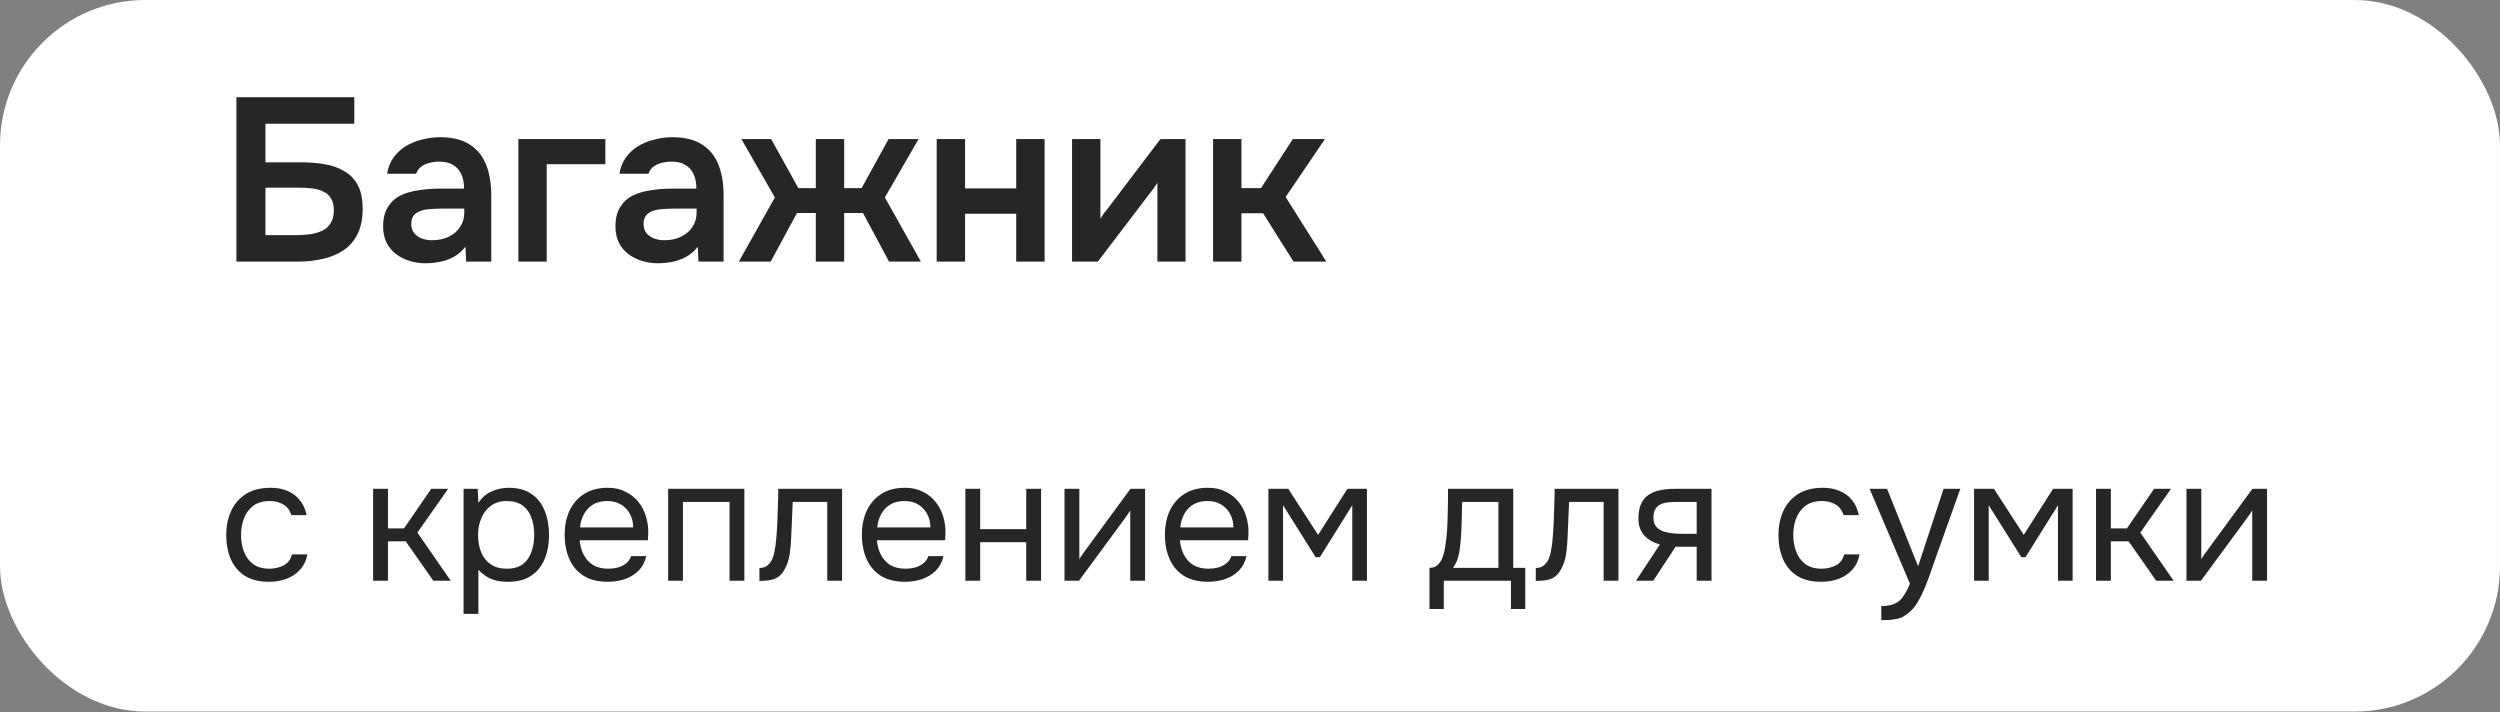
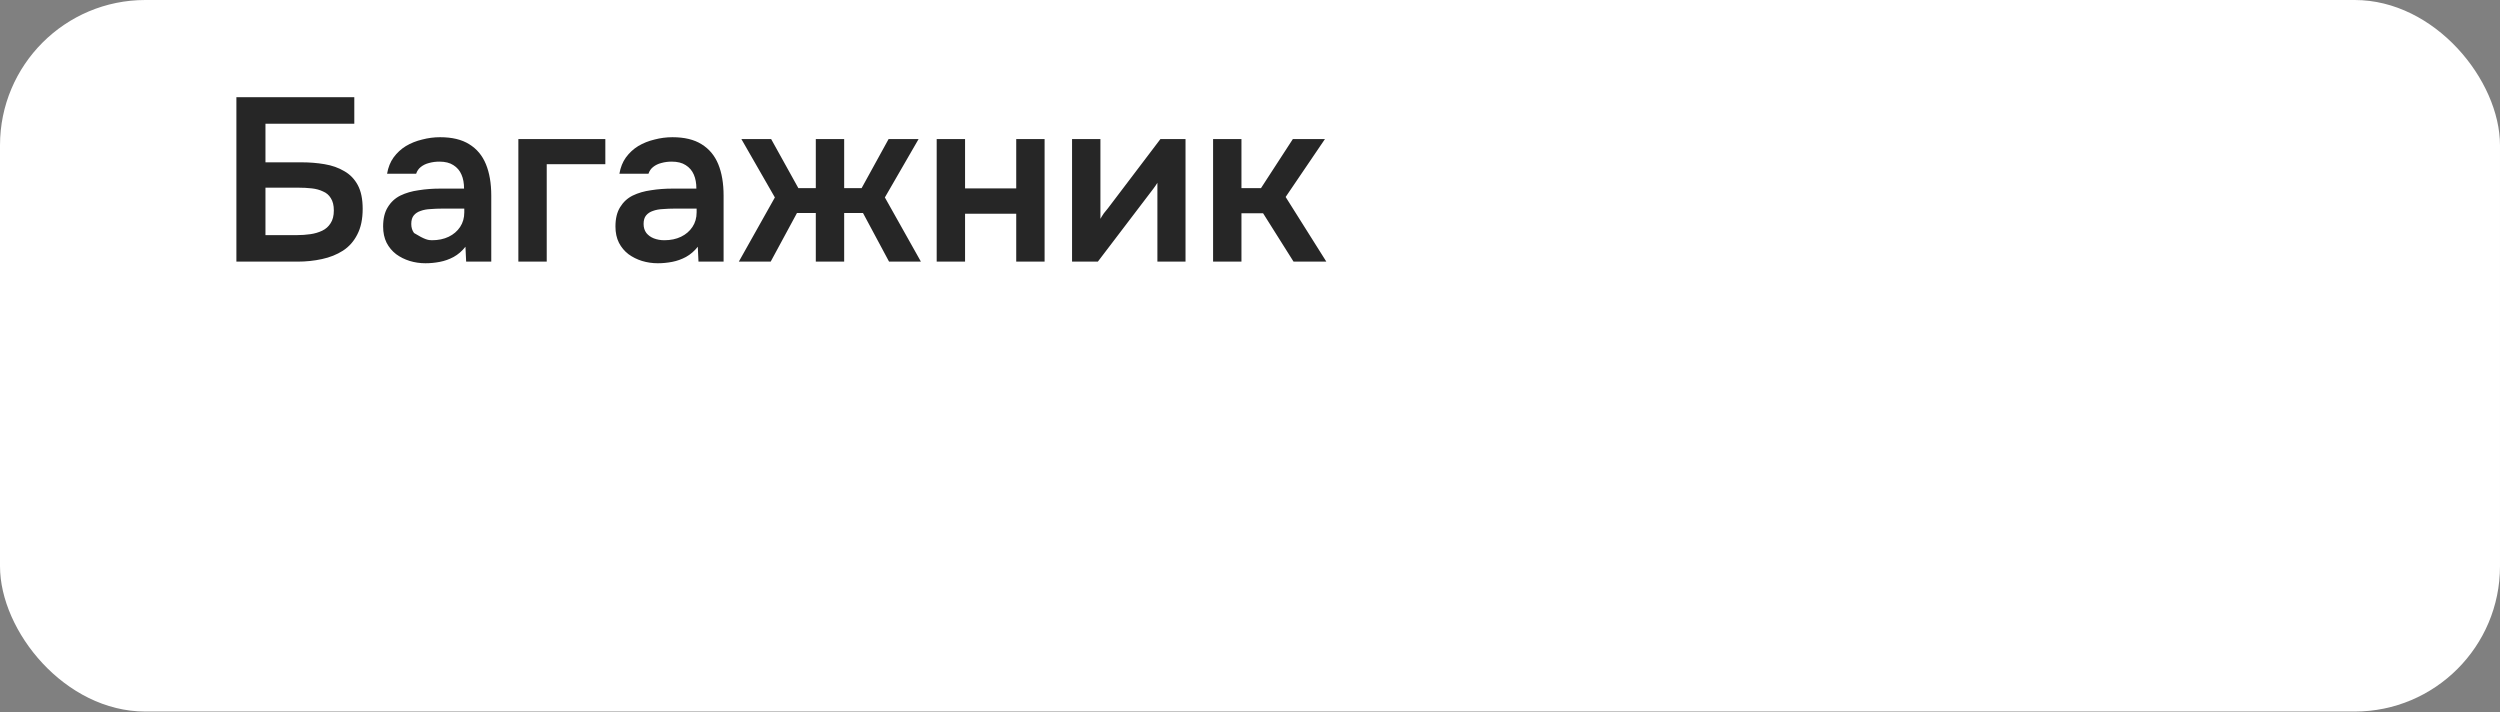
<svg xmlns="http://www.w3.org/2000/svg" width="172" height="49" viewBox="0 0 172 49" fill="none">
  <rect x="0" y="0" width="172" height="49" fill="#808080" stroke="none" />
  <rect width="172" height="48.955" rx="10" fill="white" />
-   <path d="M16.264 18V6.688H24.376V8.512H18.264V11.168H20.744C21.299 11.168 21.827 11.211 22.328 11.296C22.84 11.381 23.293 11.541 23.688 11.776C24.083 12 24.392 12.32 24.616 12.736C24.84 13.152 24.952 13.696 24.952 14.368C24.952 15.072 24.829 15.659 24.584 16.128C24.349 16.597 24.019 16.971 23.592 17.248C23.176 17.515 22.696 17.707 22.152 17.824C21.619 17.941 21.059 18 20.472 18H16.264ZM18.264 16.176H20.44C20.749 16.176 21.053 16.155 21.352 16.112C21.651 16.069 21.923 15.989 22.168 15.872C22.413 15.755 22.605 15.584 22.744 15.36C22.893 15.136 22.968 14.843 22.968 14.48C22.968 14.128 22.899 13.845 22.76 13.632C22.632 13.419 22.451 13.264 22.216 13.168C21.992 13.061 21.736 12.992 21.448 12.96C21.16 12.928 20.856 12.912 20.536 12.912H18.264V16.176ZM29.271 18.112C28.898 18.112 28.535 18.059 28.183 17.952C27.842 17.845 27.532 17.691 27.255 17.488C26.978 17.275 26.759 17.013 26.599 16.704C26.439 16.384 26.359 16.011 26.359 15.584C26.359 15.04 26.466 14.597 26.679 14.256C26.892 13.904 27.18 13.637 27.543 13.456C27.916 13.275 28.338 13.152 28.807 13.088C29.276 13.013 29.767 12.976 30.279 12.976H31.927C31.927 12.603 31.869 12.283 31.751 12.016C31.634 11.739 31.447 11.52 31.191 11.36C30.946 11.2 30.626 11.12 30.231 11.12C29.975 11.12 29.735 11.152 29.511 11.216C29.298 11.269 29.111 11.36 28.951 11.488C28.802 11.605 28.695 11.76 28.631 11.952H26.631C26.706 11.515 26.855 11.141 27.079 10.832C27.314 10.512 27.596 10.251 27.927 10.048C28.268 9.845 28.642 9.696 29.047 9.6C29.453 9.493 29.863 9.44 30.279 9.44C31.101 9.44 31.767 9.6 32.279 9.92C32.802 10.24 33.186 10.699 33.431 11.296C33.676 11.893 33.799 12.613 33.799 13.456V18H32.071L32.023 16.976C31.788 17.275 31.517 17.509 31.207 17.68C30.909 17.84 30.594 17.952 30.263 18.016C29.933 18.08 29.602 18.112 29.271 18.112ZM29.719 16.528C30.157 16.528 30.541 16.448 30.871 16.288C31.202 16.128 31.463 15.904 31.655 15.616C31.847 15.328 31.943 14.992 31.943 14.608V14.352H30.423C30.146 14.352 29.879 14.363 29.623 14.384C29.367 14.395 29.138 14.437 28.935 14.512C28.743 14.576 28.588 14.677 28.471 14.816C28.354 14.955 28.295 15.152 28.295 15.408C28.295 15.653 28.359 15.861 28.487 16.032C28.615 16.192 28.786 16.315 28.999 16.4C29.223 16.485 29.463 16.528 29.719 16.528ZM35.663 18V9.568H41.647V11.296H37.615V18H35.663ZM45.255 18.112C44.882 18.112 44.52 18.059 44.167 17.952C43.826 17.845 43.517 17.691 43.239 17.488C42.962 17.275 42.743 17.013 42.584 16.704C42.423 16.384 42.343 16.011 42.343 15.584C42.343 15.04 42.45 14.597 42.663 14.256C42.877 13.904 43.165 13.637 43.528 13.456C43.901 13.275 44.322 13.152 44.791 13.088C45.261 13.013 45.752 12.976 46.264 12.976H47.911C47.911 12.603 47.853 12.283 47.736 12.016C47.618 11.739 47.431 11.52 47.175 11.36C46.93 11.2 46.61 11.12 46.215 11.12C45.959 11.12 45.719 11.152 45.495 11.216C45.282 11.269 45.096 11.36 44.935 11.488C44.786 11.605 44.679 11.76 44.615 11.952H42.615C42.69 11.515 42.84 11.141 43.063 10.832C43.298 10.512 43.581 10.251 43.911 10.048C44.253 9.845 44.626 9.696 45.032 9.6C45.437 9.493 45.847 9.44 46.264 9.44C47.085 9.44 47.752 9.6 48.264 9.92C48.786 10.24 49.17 10.699 49.416 11.296C49.661 11.893 49.783 12.613 49.783 13.456V18H48.056L48.008 16.976C47.773 17.275 47.501 17.509 47.191 17.68C46.893 17.84 46.578 17.952 46.248 18.016C45.917 18.08 45.586 18.112 45.255 18.112ZM45.703 16.528C46.141 16.528 46.525 16.448 46.855 16.288C47.186 16.128 47.447 15.904 47.639 15.616C47.831 15.328 47.928 14.992 47.928 14.608V14.352H46.407C46.13 14.352 45.864 14.363 45.608 14.384C45.352 14.395 45.122 14.437 44.919 14.512C44.727 14.576 44.573 14.677 44.456 14.816C44.338 14.955 44.279 15.152 44.279 15.408C44.279 15.653 44.343 15.861 44.471 16.032C44.599 16.192 44.77 16.315 44.983 16.4C45.208 16.485 45.447 16.528 45.703 16.528ZM50.831 18L53.311 13.584L51.007 9.568H53.055L54.927 12.944H56.127V9.568H58.079V12.944H59.279L61.135 9.568H63.199L60.879 13.584L63.359 18H61.167L59.375 14.656H58.079V18H56.127V14.656H54.831L53.023 18H50.831ZM64.444 18V9.568H66.396V12.96H69.916V9.568H71.868V18H69.916V14.704H66.396V18H64.444ZM73.757 18V9.568H75.709V15.056C75.772 14.939 75.853 14.811 75.948 14.672C76.055 14.533 76.146 14.421 76.221 14.336L79.837 9.568H81.564V18H79.629V12.576C79.543 12.715 79.453 12.848 79.356 12.976C79.271 13.093 79.186 13.205 79.1 13.312L75.532 18H73.757ZM83.46 18V9.568H85.412V12.944H86.756L88.948 9.568H91.156L88.452 13.552L91.252 18H88.996L86.9 14.672H85.412V18H83.46Z" fill="#262626" />
-   <path d="M18.504 40.027C17.84 40.027 17.288 39.891 16.848 39.619C16.416 39.339 16.092 38.955 15.876 38.467C15.668 37.979 15.564 37.427 15.564 36.811C15.564 36.211 15.672 35.667 15.888 35.179C16.112 34.683 16.448 34.291 16.896 34.003C17.352 33.707 17.928 33.559 18.624 33.559C19.056 33.559 19.44 33.631 19.776 33.775C20.12 33.919 20.404 34.131 20.628 34.411C20.852 34.683 21.008 35.027 21.096 35.443H20.052C19.932 35.091 19.74 34.843 19.476 34.699C19.22 34.547 18.916 34.471 18.564 34.471C18.084 34.471 17.7 34.583 17.412 34.807C17.124 35.031 16.912 35.323 16.776 35.683C16.648 36.035 16.584 36.411 16.584 36.811C16.584 37.227 16.652 37.611 16.788 37.963C16.924 38.315 17.136 38.599 17.424 38.815C17.712 39.023 18.084 39.127 18.54 39.127C18.876 39.127 19.192 39.055 19.488 38.911C19.792 38.767 19.992 38.511 20.088 38.143H21.144C21.064 38.575 20.892 38.931 20.628 39.211C20.372 39.491 20.056 39.699 19.68 39.835C19.312 39.963 18.92 40.027 18.504 40.027ZM25.671 39.955V33.631H26.691V36.355H27.795L29.667 33.631H30.831L28.719 36.643L31.011 39.955H29.811L27.915 37.243H26.691V39.955H25.671ZM31.894 42.235V33.631H32.866L32.914 34.603C33.13 34.259 33.422 33.999 33.79 33.823C34.166 33.647 34.57 33.559 35.002 33.559C35.642 33.559 36.166 33.703 36.574 33.991C36.982 34.271 37.282 34.655 37.474 35.143C37.674 35.631 37.774 36.183 37.774 36.799C37.774 37.415 37.674 37.967 37.474 38.455C37.274 38.943 36.966 39.327 36.55 39.607C36.134 39.887 35.602 40.027 34.954 40.027C34.634 40.027 34.346 39.995 34.09 39.931C33.834 39.859 33.61 39.759 33.418 39.631C33.226 39.503 33.058 39.359 32.914 39.199V42.235H31.894ZM34.87 39.127C35.334 39.127 35.702 39.023 35.974 38.815C36.246 38.599 36.442 38.315 36.562 37.963C36.69 37.611 36.754 37.223 36.754 36.799C36.754 36.367 36.69 35.975 36.562 35.623C36.442 35.271 36.242 34.991 35.962 34.783C35.682 34.575 35.31 34.471 34.846 34.471C34.43 34.471 34.074 34.579 33.778 34.795C33.49 35.003 33.27 35.287 33.118 35.647C32.966 35.999 32.89 36.387 32.89 36.811C32.89 37.251 32.962 37.647 33.106 37.999C33.25 38.351 33.47 38.627 33.766 38.827C34.062 39.027 34.43 39.127 34.87 39.127ZM41.825 40.027C41.153 40.027 40.597 39.891 40.157 39.619C39.717 39.339 39.389 38.955 39.173 38.467C38.957 37.979 38.849 37.423 38.849 36.799C38.849 36.167 38.961 35.611 39.185 35.131C39.417 34.643 39.753 34.259 40.193 33.979C40.633 33.699 41.173 33.559 41.813 33.559C42.285 33.559 42.697 33.651 43.049 33.835C43.409 34.011 43.705 34.251 43.937 34.555C44.177 34.859 44.349 35.199 44.453 35.575C44.565 35.951 44.613 36.339 44.597 36.739C44.589 36.811 44.585 36.883 44.585 36.955C44.585 37.027 44.581 37.099 44.573 37.171H39.881C39.913 37.539 40.005 37.871 40.157 38.167C40.309 38.463 40.525 38.699 40.805 38.875C41.085 39.043 41.433 39.127 41.849 39.127C42.057 39.127 42.265 39.103 42.473 39.055C42.689 38.999 42.881 38.907 43.049 38.779C43.225 38.651 43.349 38.479 43.421 38.263H44.465C44.369 38.671 44.189 39.007 43.925 39.271C43.661 39.527 43.345 39.719 42.977 39.847C42.609 39.967 42.225 40.027 41.825 40.027ZM39.905 36.283H43.565C43.557 35.923 43.477 35.607 43.325 35.335C43.173 35.063 42.965 34.851 42.701 34.699C42.445 34.547 42.137 34.471 41.777 34.471C41.385 34.471 41.053 34.555 40.781 34.723C40.517 34.891 40.313 35.111 40.169 35.383C40.025 35.655 39.937 35.955 39.905 36.283ZM45.968 39.955V33.631H51.212V39.955H50.192V34.531H46.988V39.955H45.968ZM52.248 39.967V39.079C52.407 39.079 52.551 39.047 52.679 38.983C52.807 38.911 52.919 38.807 53.016 38.671C53.127 38.511 53.215 38.279 53.279 37.975C53.343 37.671 53.388 37.347 53.411 37.003C53.444 36.619 53.468 36.243 53.483 35.875C53.499 35.499 53.511 35.127 53.52 34.759C53.535 34.391 53.544 34.015 53.544 33.631H57.935V39.955H56.916V34.531H54.539C54.532 34.803 54.52 35.079 54.504 35.359C54.495 35.631 54.483 35.907 54.468 36.187C54.459 36.459 54.447 36.735 54.431 37.015C54.423 37.335 54.392 37.695 54.336 38.095C54.279 38.495 54.16 38.859 53.975 39.187C53.8 39.499 53.584 39.707 53.328 39.811C53.08 39.915 52.719 39.967 52.248 39.967ZM62.274 40.027C61.602 40.027 61.046 39.891 60.606 39.619C60.166 39.339 59.838 38.955 59.622 38.467C59.406 37.979 59.298 37.423 59.298 36.799C59.298 36.167 59.41 35.611 59.634 35.131C59.866 34.643 60.202 34.259 60.642 33.979C61.082 33.699 61.622 33.559 62.262 33.559C62.734 33.559 63.146 33.651 63.498 33.835C63.858 34.011 64.154 34.251 64.386 34.555C64.626 34.859 64.798 35.199 64.902 35.575C65.014 35.951 65.062 36.339 65.046 36.739C65.038 36.811 65.034 36.883 65.034 36.955C65.034 37.027 65.03 37.099 65.022 37.171H60.33C60.362 37.539 60.454 37.871 60.606 38.167C60.758 38.463 60.974 38.699 61.254 38.875C61.534 39.043 61.882 39.127 62.298 39.127C62.506 39.127 62.714 39.103 62.922 39.055C63.138 38.999 63.33 38.907 63.498 38.779C63.674 38.651 63.798 38.479 63.87 38.263H64.914C64.818 38.671 64.638 39.007 64.374 39.271C64.11 39.527 63.794 39.719 63.426 39.847C63.058 39.967 62.674 40.027 62.274 40.027ZM60.354 36.283H64.014C64.006 35.923 63.926 35.607 63.774 35.335C63.622 35.063 63.414 34.851 63.15 34.699C62.894 34.547 62.586 34.471 62.226 34.471C61.834 34.471 61.502 34.555 61.23 34.723C60.966 34.891 60.762 35.111 60.618 35.383C60.474 35.655 60.386 35.955 60.354 36.283ZM66.417 39.955V33.631H67.437V36.403H70.605V33.631H71.625V39.955H70.605V37.303H67.437V39.955H66.417ZM73.238 39.955V33.631H74.258V38.479C74.314 38.367 74.39 38.247 74.486 38.119C74.582 37.983 74.658 37.879 74.714 37.807L77.774 33.631H78.782V39.955H77.762V35.107C77.698 35.227 77.626 35.339 77.546 35.443C77.474 35.547 77.406 35.643 77.342 35.731L74.234 39.955H73.238ZM83.122 40.027C82.45 40.027 81.894 39.891 81.454 39.619C81.014 39.339 80.686 38.955 80.47 38.467C80.254 37.979 80.146 37.423 80.146 36.799C80.146 36.167 80.258 35.611 80.482 35.131C80.714 34.643 81.05 34.259 81.49 33.979C81.93 33.699 82.47 33.559 83.11 33.559C83.582 33.559 83.994 33.651 84.346 33.835C84.706 34.011 85.002 34.251 85.234 34.555C85.474 34.859 85.646 35.199 85.75 35.575C85.862 35.951 85.91 36.339 85.894 36.739C85.886 36.811 85.882 36.883 85.882 36.955C85.882 37.027 85.878 37.099 85.87 37.171H81.178C81.21 37.539 81.302 37.871 81.454 38.167C81.606 38.463 81.822 38.699 82.102 38.875C82.382 39.043 82.73 39.127 83.146 39.127C83.354 39.127 83.562 39.103 83.77 39.055C83.986 38.999 84.178 38.907 84.346 38.779C84.522 38.651 84.646 38.479 84.718 38.263H85.762C85.666 38.671 85.486 39.007 85.222 39.271C84.958 39.527 84.642 39.719 84.274 39.847C83.906 39.967 83.522 40.027 83.122 40.027ZM81.202 36.283H84.862C84.854 35.923 84.774 35.607 84.622 35.335C84.47 35.063 84.262 34.851 83.998 34.699C83.742 34.547 83.434 34.471 83.074 34.471C82.682 34.471 82.35 34.555 82.078 34.723C81.814 34.891 81.61 35.111 81.466 35.383C81.322 35.655 81.234 35.955 81.202 36.283ZM87.265 39.955V33.631H88.633L90.685 36.799L92.701 33.631H94.045V39.955H93.037V34.759L90.805 38.335H90.517L88.273 34.759V39.955H87.265ZM98.35 41.899V39.067C98.582 39.067 98.766 39.003 98.902 38.875C99.046 38.747 99.158 38.579 99.238 38.371C99.318 38.163 99.378 37.939 99.418 37.699C99.458 37.451 99.49 37.215 99.514 36.991C99.554 36.623 99.578 36.259 99.586 35.899C99.602 35.531 99.61 35.239 99.61 35.023C99.618 34.791 99.622 34.559 99.622 34.327C99.622 34.095 99.622 33.863 99.622 33.631H104.11V39.067H104.938V41.899H103.954V39.955H99.334V41.899H98.35ZM99.97 39.067H103.09V34.531H100.594C100.586 34.867 100.578 35.243 100.57 35.659C100.562 36.075 100.546 36.463 100.522 36.823C100.514 37.031 100.494 37.267 100.462 37.531C100.438 37.795 100.39 38.063 100.318 38.335C100.246 38.599 100.13 38.843 99.97 39.067ZM105.662 39.967V39.079C105.822 39.079 105.966 39.047 106.094 38.983C106.222 38.911 106.334 38.807 106.43 38.671C106.542 38.511 106.63 38.279 106.694 37.975C106.758 37.671 106.802 37.347 106.826 37.003C106.858 36.619 106.882 36.243 106.898 35.875C106.914 35.499 106.926 35.127 106.934 34.759C106.95 34.391 106.958 34.015 106.958 33.631H111.35V39.955H110.33V34.531H107.954C107.946 34.803 107.934 35.079 107.918 35.359C107.91 35.631 107.898 35.907 107.882 36.187C107.874 36.459 107.862 36.735 107.846 37.015C107.838 37.335 107.806 37.695 107.75 38.095C107.694 38.495 107.574 38.859 107.39 39.187C107.214 39.499 106.998 39.707 106.742 39.811C106.494 39.915 106.134 39.967 105.662 39.967ZM112.556 39.955L114.2 37.459C113.744 37.331 113.384 37.123 113.12 36.835C112.856 36.539 112.724 36.147 112.724 35.659C112.724 35.275 112.78 34.955 112.892 34.699C113.004 34.435 113.168 34.227 113.384 34.075C113.6 33.915 113.86 33.803 114.164 33.739C114.468 33.667 114.816 33.631 115.208 33.631H117.752V39.955H116.732V37.615H115.28L113.744 39.955H112.556ZM115.976 36.727H116.732V34.531H115.376C115.136 34.531 114.916 34.543 114.716 34.567C114.516 34.591 114.344 34.643 114.2 34.723C114.064 34.795 113.956 34.903 113.876 35.047C113.796 35.183 113.756 35.371 113.756 35.611C113.756 35.875 113.82 36.083 113.948 36.235C114.084 36.387 114.256 36.499 114.464 36.571C114.68 36.635 114.92 36.679 115.184 36.703C115.448 36.719 115.712 36.727 115.976 36.727ZM125.297 40.027C124.633 40.027 124.081 39.891 123.641 39.619C123.209 39.339 122.885 38.955 122.669 38.467C122.461 37.979 122.357 37.427 122.357 36.811C122.357 36.211 122.465 35.667 122.681 35.179C122.905 34.683 123.241 34.291 123.689 34.003C124.145 33.707 124.721 33.559 125.417 33.559C125.849 33.559 126.233 33.631 126.569 33.775C126.913 33.919 127.197 34.131 127.421 34.411C127.645 34.683 127.801 35.027 127.889 35.443H126.845C126.725 35.091 126.533 34.843 126.269 34.699C126.013 34.547 125.709 34.471 125.357 34.471C124.877 34.471 124.493 34.583 124.205 34.807C123.917 35.031 123.705 35.323 123.569 35.683C123.441 36.035 123.377 36.411 123.377 36.811C123.377 37.227 123.445 37.611 123.581 37.963C123.717 38.315 123.929 38.599 124.217 38.815C124.505 39.023 124.877 39.127 125.333 39.127C125.669 39.127 125.985 39.055 126.281 38.911C126.585 38.767 126.785 38.511 126.881 38.143H127.937C127.857 38.575 127.685 38.931 127.421 39.211C127.165 39.491 126.849 39.699 126.473 39.835C126.105 39.963 125.713 40.027 125.297 40.027ZM129.434 42.667V41.695C129.826 41.695 130.138 41.639 130.37 41.527C130.602 41.423 130.794 41.255 130.946 41.023C131.106 40.799 131.258 40.511 131.402 40.159L128.63 33.631H129.83L131.966 38.959L133.718 33.631H134.87L133.094 38.611C133.006 38.867 132.906 39.155 132.794 39.475C132.682 39.795 132.558 40.119 132.422 40.447C132.286 40.783 132.134 41.091 131.966 41.371C131.806 41.659 131.626 41.891 131.426 42.067C131.258 42.219 131.094 42.339 130.934 42.427C130.774 42.515 130.578 42.575 130.346 42.607C130.122 42.647 129.818 42.667 129.434 42.667ZM135.816 39.955V33.631H137.184L139.236 36.799L141.252 33.631H142.596V39.955H141.588V34.759L139.356 38.335H139.068L136.824 34.759V39.955H135.816ZM144.206 39.955V33.631H145.226V36.355H146.33L148.202 33.631H149.366L147.254 36.643L149.546 39.955H148.346L146.45 37.243H145.226V39.955H144.206ZM150.429 39.955V33.631H151.449V38.479C151.505 38.367 151.581 38.247 151.677 38.119C151.773 37.983 151.849 37.879 151.905 37.807L154.965 33.631H155.973V39.955H154.953V35.107C154.889 35.227 154.817 35.339 154.737 35.443C154.665 35.547 154.597 35.643 154.533 35.731L151.425 39.955H150.429Z" fill="#262626" />
+   <path d="M16.264 18V6.688H24.376V8.512H18.264V11.168H20.744C21.299 11.168 21.827 11.211 22.328 11.296C22.84 11.381 23.293 11.541 23.688 11.776C24.083 12 24.392 12.32 24.616 12.736C24.84 13.152 24.952 13.696 24.952 14.368C24.952 15.072 24.829 15.659 24.584 16.128C24.349 16.597 24.019 16.971 23.592 17.248C23.176 17.515 22.696 17.707 22.152 17.824C21.619 17.941 21.059 18 20.472 18H16.264ZM18.264 16.176H20.44C20.749 16.176 21.053 16.155 21.352 16.112C21.651 16.069 21.923 15.989 22.168 15.872C22.413 15.755 22.605 15.584 22.744 15.36C22.893 15.136 22.968 14.843 22.968 14.48C22.968 14.128 22.899 13.845 22.76 13.632C22.632 13.419 22.451 13.264 22.216 13.168C21.992 13.061 21.736 12.992 21.448 12.96C21.16 12.928 20.856 12.912 20.536 12.912H18.264V16.176ZM29.271 18.112C28.898 18.112 28.535 18.059 28.183 17.952C27.842 17.845 27.532 17.691 27.255 17.488C26.978 17.275 26.759 17.013 26.599 16.704C26.439 16.384 26.359 16.011 26.359 15.584C26.359 15.04 26.466 14.597 26.679 14.256C26.892 13.904 27.18 13.637 27.543 13.456C27.916 13.275 28.338 13.152 28.807 13.088C29.276 13.013 29.767 12.976 30.279 12.976H31.927C31.927 12.603 31.869 12.283 31.751 12.016C31.634 11.739 31.447 11.52 31.191 11.36C30.946 11.2 30.626 11.12 30.231 11.12C29.975 11.12 29.735 11.152 29.511 11.216C29.298 11.269 29.111 11.36 28.951 11.488C28.802 11.605 28.695 11.76 28.631 11.952H26.631C26.706 11.515 26.855 11.141 27.079 10.832C27.314 10.512 27.596 10.251 27.927 10.048C28.268 9.845 28.642 9.696 29.047 9.6C29.453 9.493 29.863 9.44 30.279 9.44C31.101 9.44 31.767 9.6 32.279 9.92C32.802 10.24 33.186 10.699 33.431 11.296C33.676 11.893 33.799 12.613 33.799 13.456V18H32.071L32.023 16.976C31.788 17.275 31.517 17.509 31.207 17.68C30.909 17.84 30.594 17.952 30.263 18.016C29.933 18.08 29.602 18.112 29.271 18.112ZM29.719 16.528C30.157 16.528 30.541 16.448 30.871 16.288C31.202 16.128 31.463 15.904 31.655 15.616C31.847 15.328 31.943 14.992 31.943 14.608V14.352H30.423C30.146 14.352 29.879 14.363 29.623 14.384C29.367 14.395 29.138 14.437 28.935 14.512C28.743 14.576 28.588 14.677 28.471 14.816C28.354 14.955 28.295 15.152 28.295 15.408C28.295 15.653 28.359 15.861 28.487 16.032C29.223 16.485 29.463 16.528 29.719 16.528ZM35.663 18V9.568H41.647V11.296H37.615V18H35.663ZM45.255 18.112C44.882 18.112 44.52 18.059 44.167 17.952C43.826 17.845 43.517 17.691 43.239 17.488C42.962 17.275 42.743 17.013 42.584 16.704C42.423 16.384 42.343 16.011 42.343 15.584C42.343 15.04 42.45 14.597 42.663 14.256C42.877 13.904 43.165 13.637 43.528 13.456C43.901 13.275 44.322 13.152 44.791 13.088C45.261 13.013 45.752 12.976 46.264 12.976H47.911C47.911 12.603 47.853 12.283 47.736 12.016C47.618 11.739 47.431 11.52 47.175 11.36C46.93 11.2 46.61 11.12 46.215 11.12C45.959 11.12 45.719 11.152 45.495 11.216C45.282 11.269 45.096 11.36 44.935 11.488C44.786 11.605 44.679 11.76 44.615 11.952H42.615C42.69 11.515 42.84 11.141 43.063 10.832C43.298 10.512 43.581 10.251 43.911 10.048C44.253 9.845 44.626 9.696 45.032 9.6C45.437 9.493 45.847 9.44 46.264 9.44C47.085 9.44 47.752 9.6 48.264 9.92C48.786 10.24 49.17 10.699 49.416 11.296C49.661 11.893 49.783 12.613 49.783 13.456V18H48.056L48.008 16.976C47.773 17.275 47.501 17.509 47.191 17.68C46.893 17.84 46.578 17.952 46.248 18.016C45.917 18.08 45.586 18.112 45.255 18.112ZM45.703 16.528C46.141 16.528 46.525 16.448 46.855 16.288C47.186 16.128 47.447 15.904 47.639 15.616C47.831 15.328 47.928 14.992 47.928 14.608V14.352H46.407C46.13 14.352 45.864 14.363 45.608 14.384C45.352 14.395 45.122 14.437 44.919 14.512C44.727 14.576 44.573 14.677 44.456 14.816C44.338 14.955 44.279 15.152 44.279 15.408C44.279 15.653 44.343 15.861 44.471 16.032C44.599 16.192 44.77 16.315 44.983 16.4C45.208 16.485 45.447 16.528 45.703 16.528ZM50.831 18L53.311 13.584L51.007 9.568H53.055L54.927 12.944H56.127V9.568H58.079V12.944H59.279L61.135 9.568H63.199L60.879 13.584L63.359 18H61.167L59.375 14.656H58.079V18H56.127V14.656H54.831L53.023 18H50.831ZM64.444 18V9.568H66.396V12.96H69.916V9.568H71.868V18H69.916V14.704H66.396V18H64.444ZM73.757 18V9.568H75.709V15.056C75.772 14.939 75.853 14.811 75.948 14.672C76.055 14.533 76.146 14.421 76.221 14.336L79.837 9.568H81.564V18H79.629V12.576C79.543 12.715 79.453 12.848 79.356 12.976C79.271 13.093 79.186 13.205 79.1 13.312L75.532 18H73.757ZM83.46 18V9.568H85.412V12.944H86.756L88.948 9.568H91.156L88.452 13.552L91.252 18H88.996L86.9 14.672H85.412V18H83.46Z" fill="#262626" />
</svg>